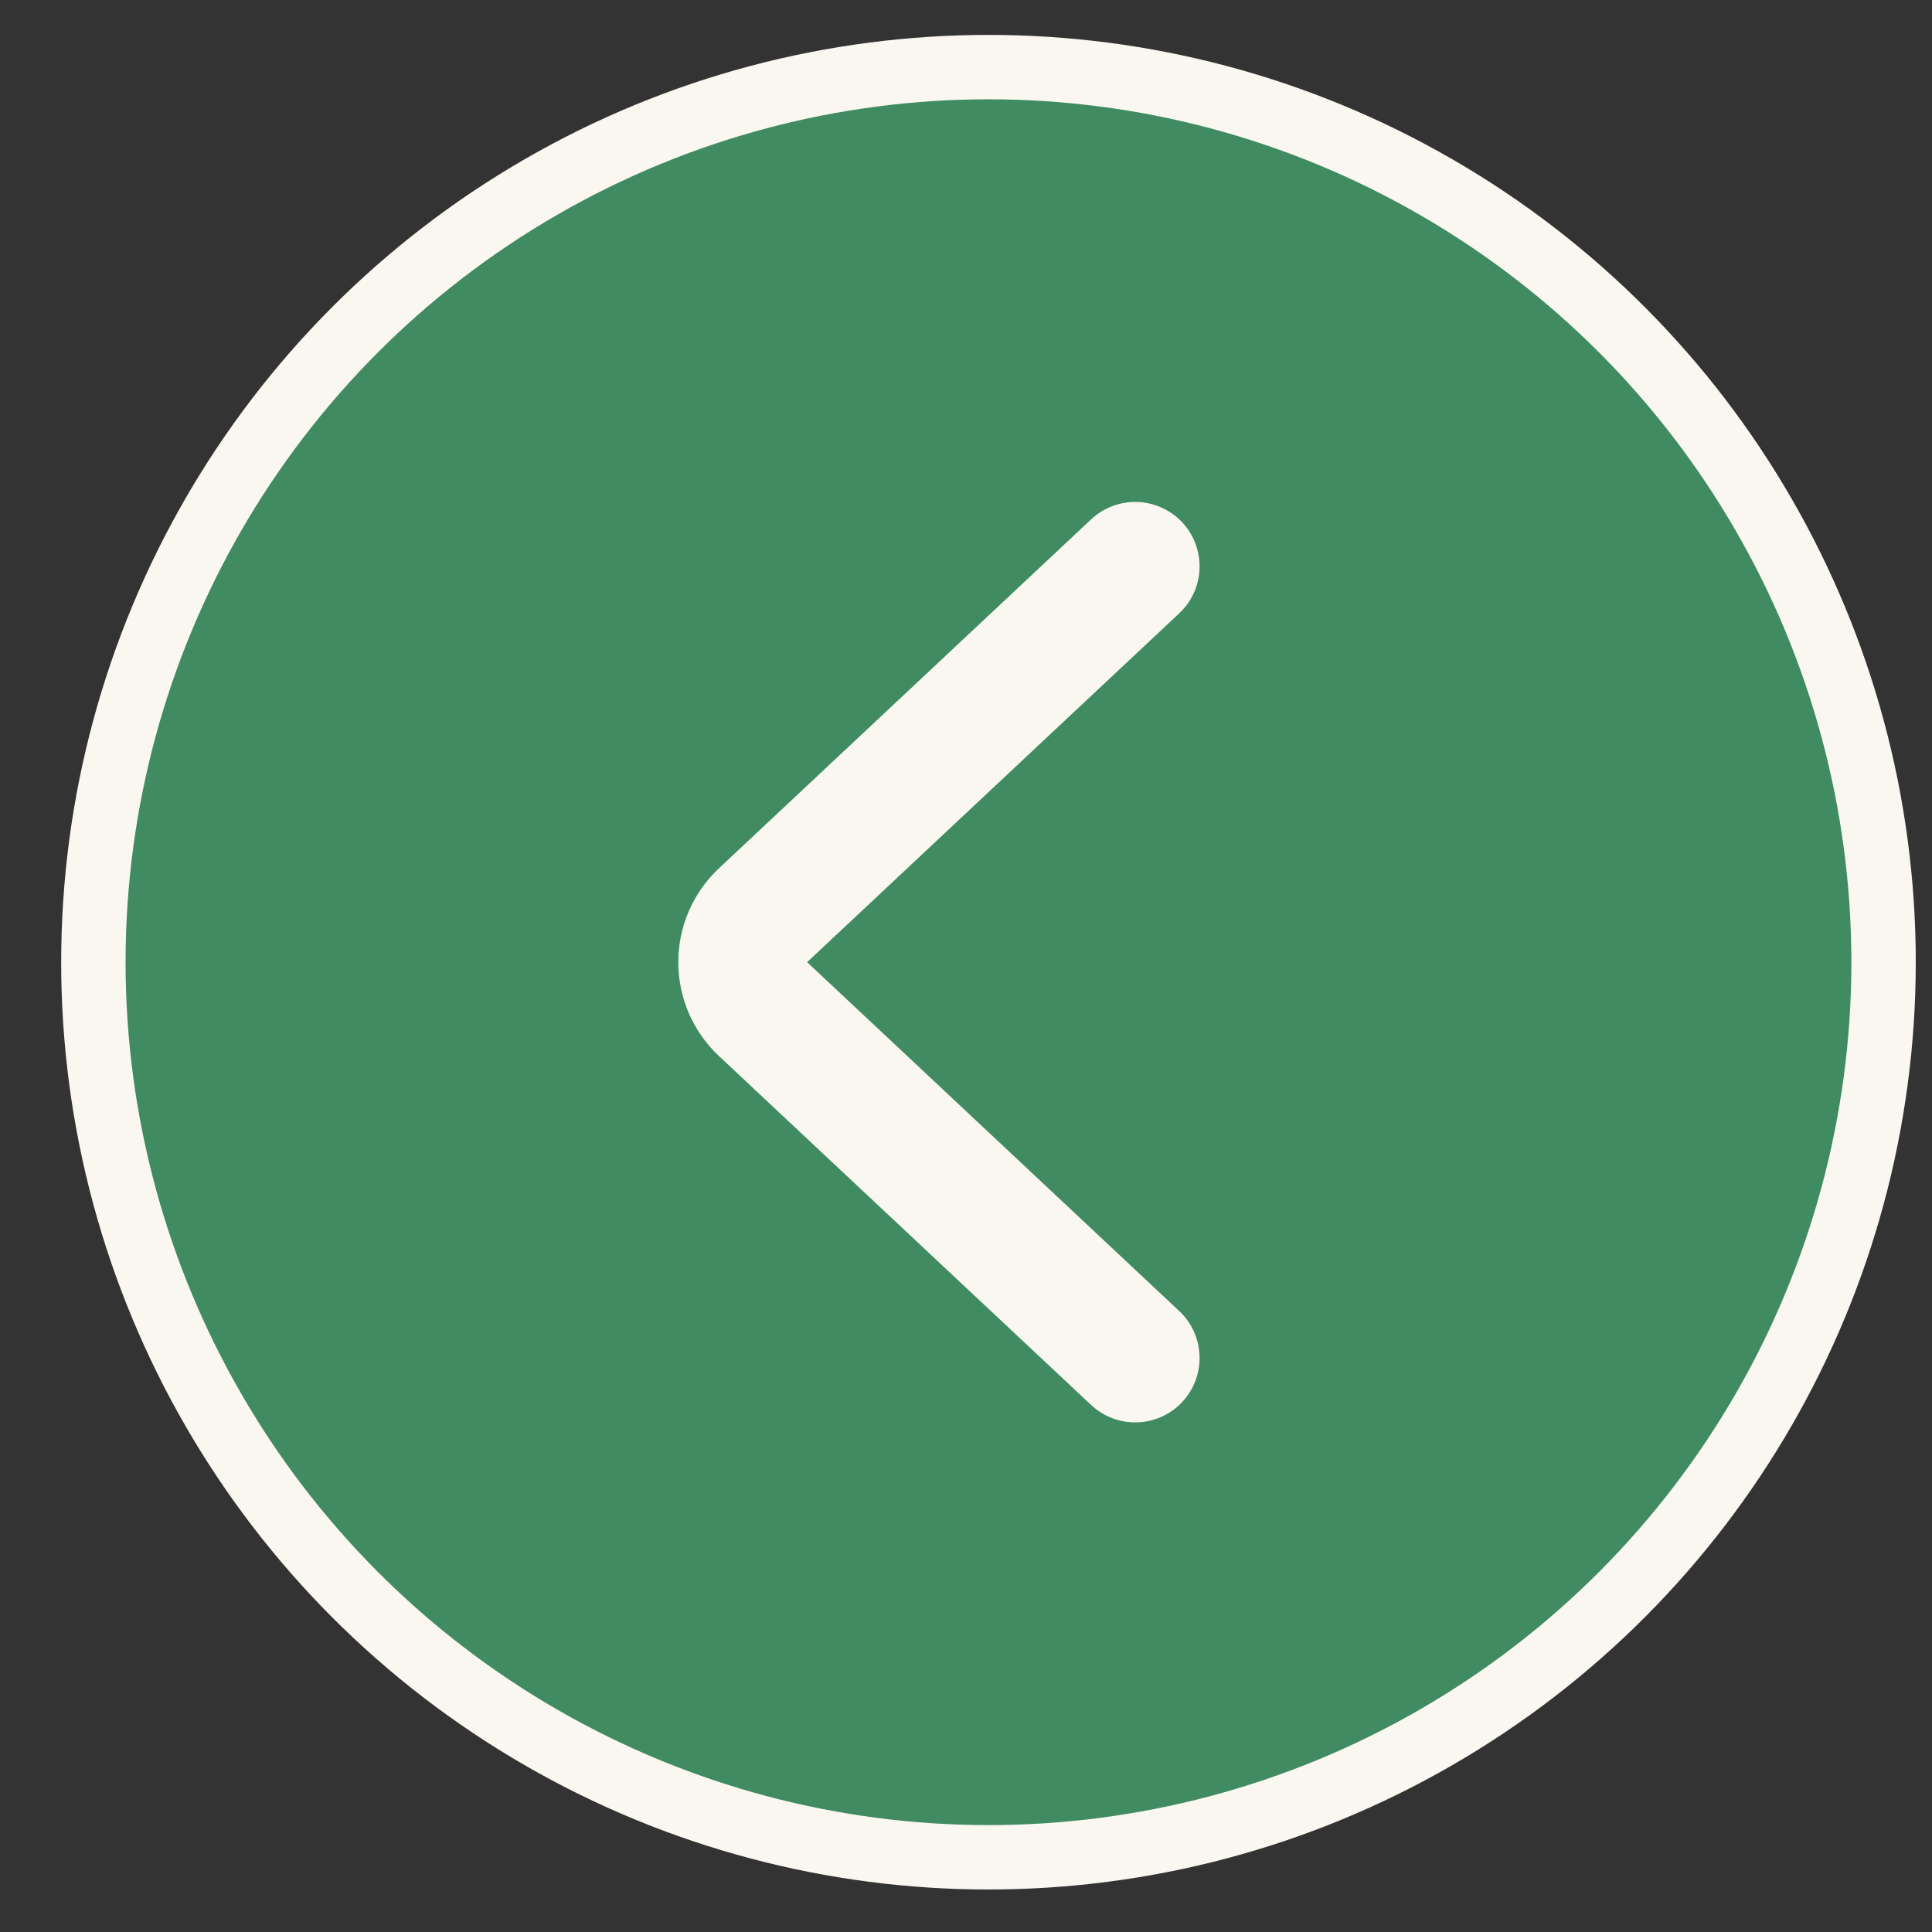
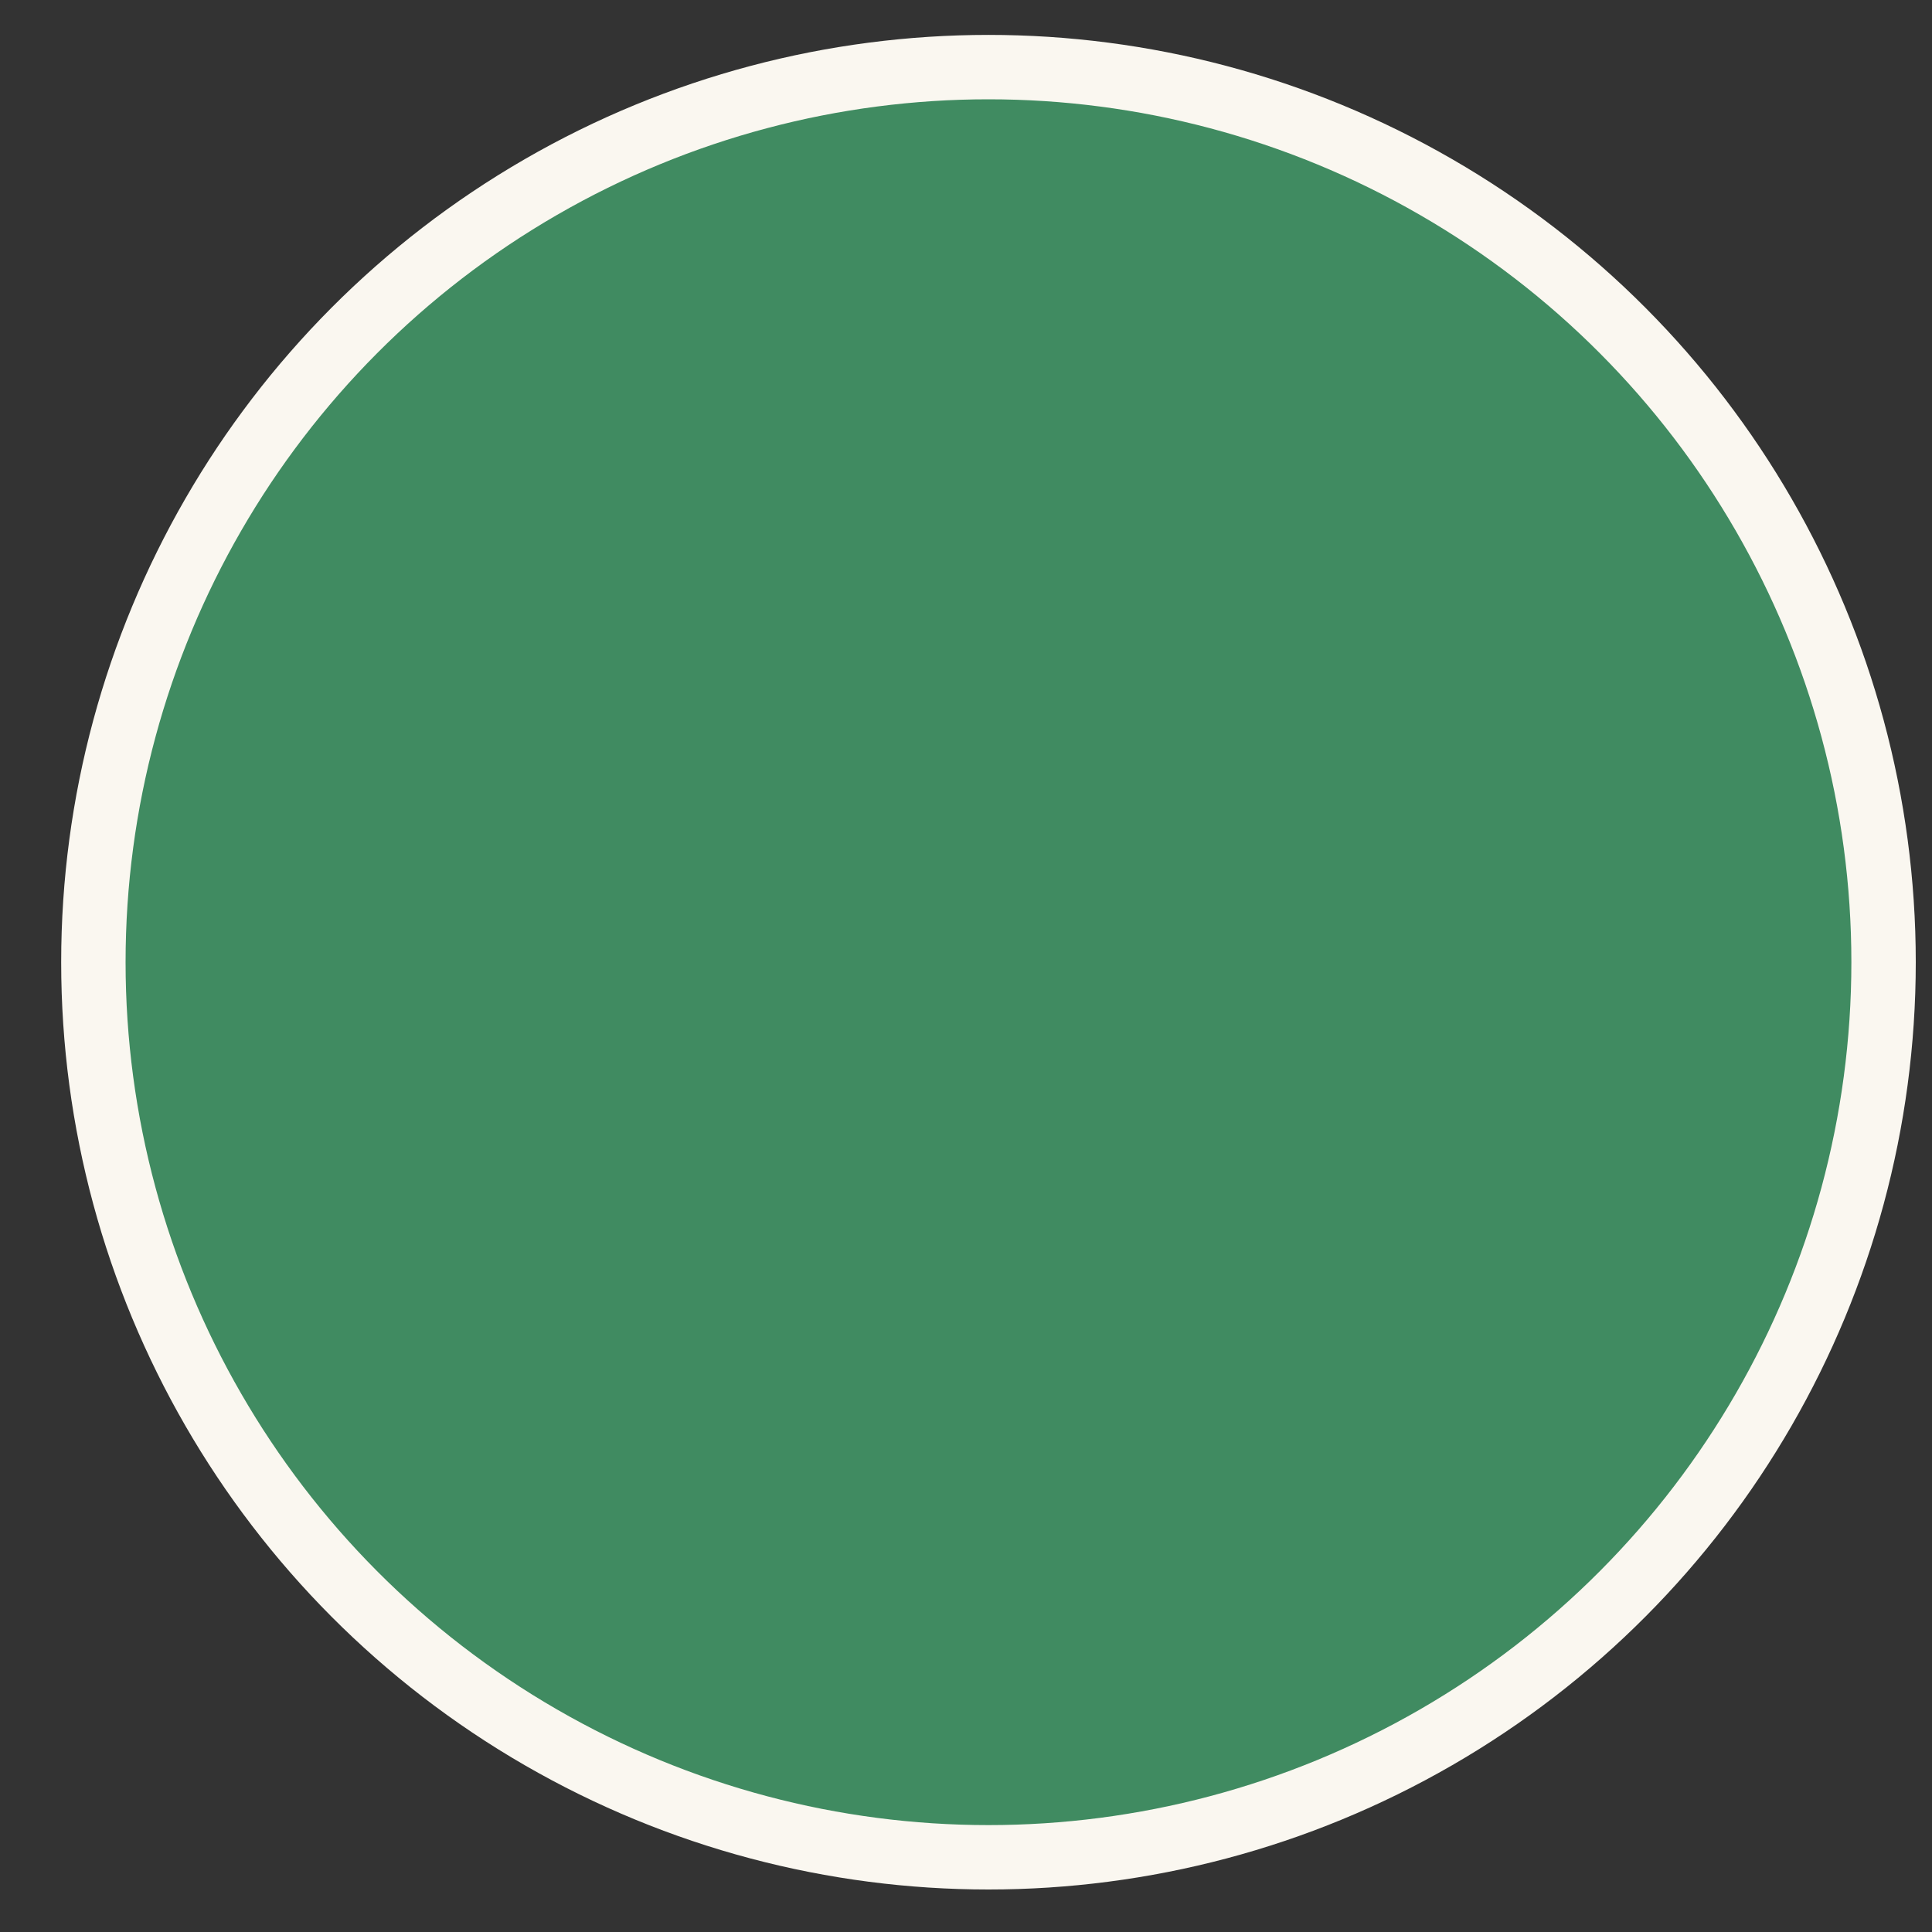
<svg xmlns="http://www.w3.org/2000/svg" width="30" height="30" viewBox="0 0 30 30" fill="none">
  <rect x="0" y="0" width="30" height="30" fill="#333333" stroke="none" />
  <circle cx="15.349" cy="14.941" r="13.899" fill="#408B61" stroke="#FAF7F0" />
-   <path d="M17.627 8.794L11.849 14.211C11.427 14.606 11.427 15.275 11.849 15.67L17.627 21.087" stroke="#FAF7F0" stroke-width="2" stroke-linecap="round" />
</svg>